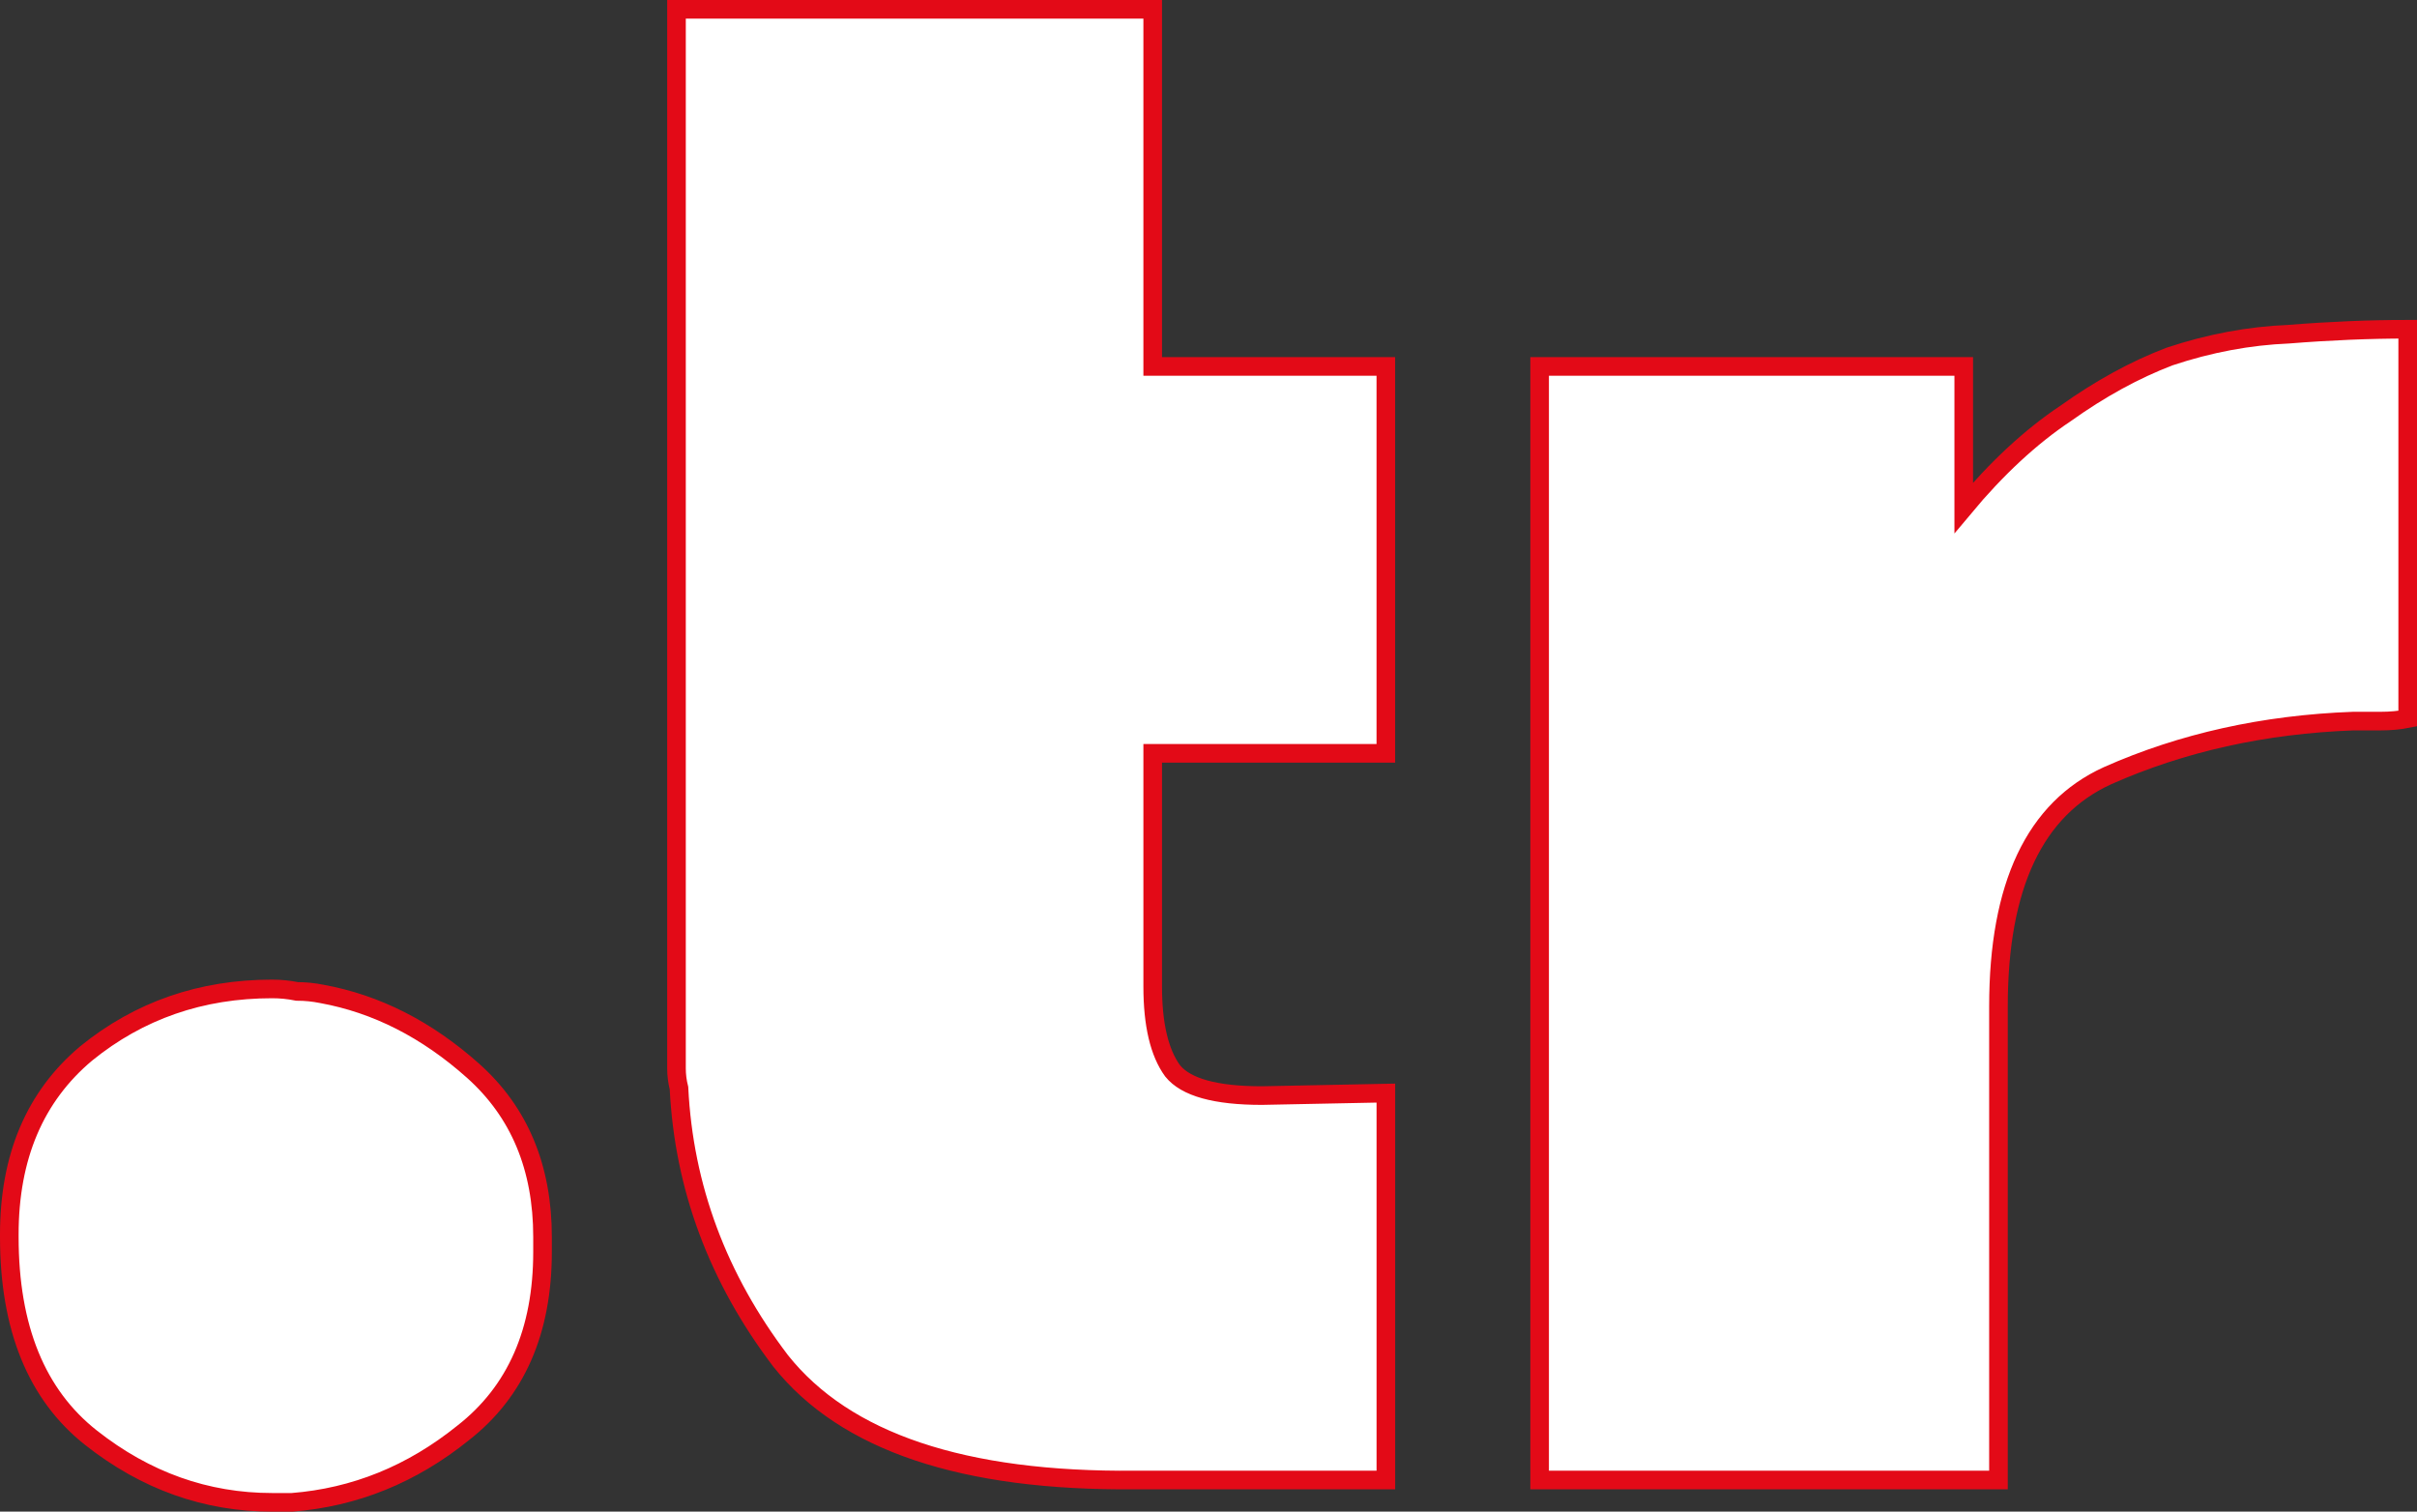
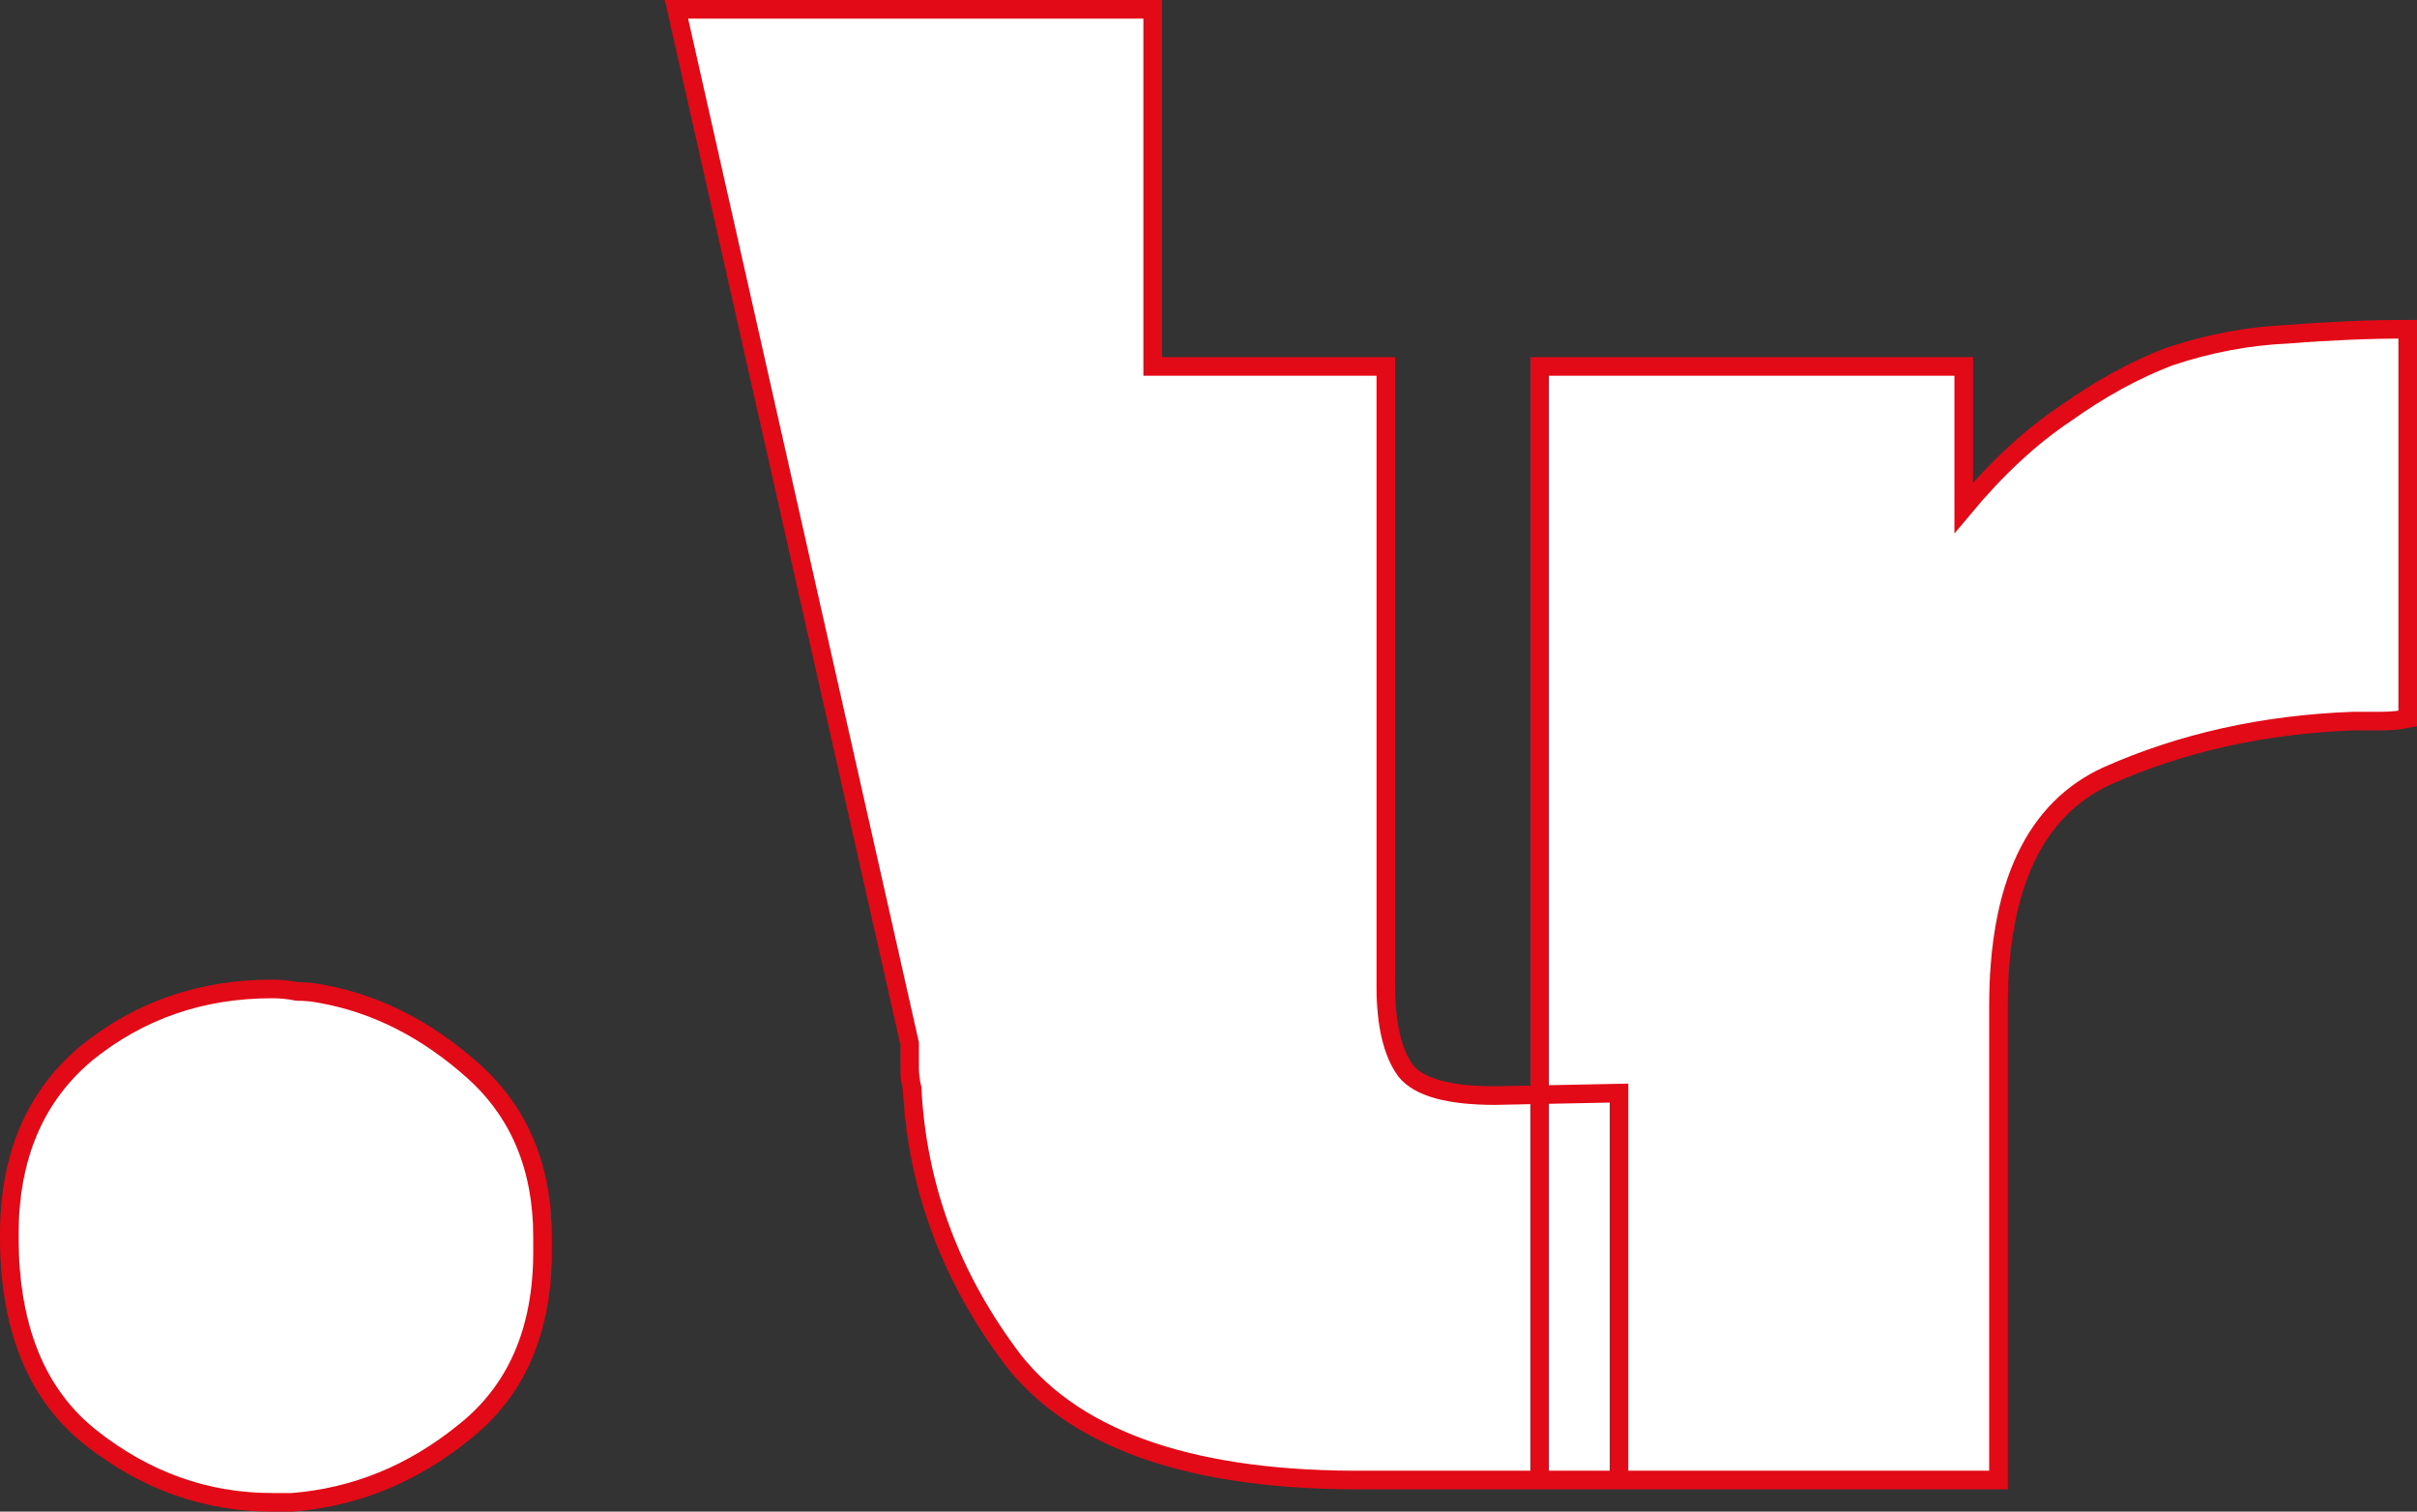
<svg xmlns="http://www.w3.org/2000/svg" width="389.798" height="243.799" viewBox="0 0 103.134 64.505" fill="#fff" stroke="#e30a17" stroke-width=".794">
  <rect x="0" y="0" width="103.134" height="64.505" fill="#333333" stroke="none" />
-   <path d="M.397 52.678q0-4.974 3.281-7.726Q7.065 42.2 11.615 42.2q.529 0 1.058.106.529 0 1.058.106 3.492.635 6.456 3.281 2.963 2.646 2.963 7.091v.635q0 5.08-3.387 7.726-3.281 2.646-7.302 2.963-.212 0-.423 0-.212 0-.423 0-4.233 0-7.726-2.752Q.397 58.605.397 52.784zM28.866.397h20.32v15.24h9.948v16.51h-9.948v9.948q0 2.434.847 3.598.847 1.058 3.81 1.058l5.292-.106v16.51h-10.69q-11.007.106-15.134-5.08-4.022-5.292-4.339-11.642-.106-.423-.106-.847 0-.529 0-1.058zm36.83 62.759V15.637h18.097v6.032q2.117-2.54 4.339-4.022 2.222-1.587 4.445-2.434 2.54-.847 5.08-.952 2.646-.212 5.08-.212v16.616q-.529.106-1.164.106-.635 0-1.164 0-5.715.212-10.477 2.328-4.657 2.117-4.657 9.842v20.214z" />
+   <path d="M.397 52.678q0-4.974 3.281-7.726Q7.065 42.2 11.615 42.2q.529 0 1.058.106.529 0 1.058.106 3.492.635 6.456 3.281 2.963 2.646 2.963 7.091v.635q0 5.08-3.387 7.726-3.281 2.646-7.302 2.963-.212 0-.423 0-.212 0-.423 0-4.233 0-7.726-2.752Q.397 58.605.397 52.784zM28.866.397h20.32v15.24h9.948v16.51v9.948q0 2.434.847 3.598.847 1.058 3.81 1.058l5.292-.106v16.51h-10.69q-11.007.106-15.134-5.08-4.022-5.292-4.339-11.642-.106-.423-.106-.847 0-.529 0-1.058zm36.83 62.759V15.637h18.097v6.032q2.117-2.54 4.339-4.022 2.222-1.587 4.445-2.434 2.54-.847 5.08-.952 2.646-.212 5.08-.212v16.616q-.529.106-1.164.106-.635 0-1.164 0-5.715.212-10.477 2.328-4.657 2.117-4.657 9.842v20.214z" />
</svg>